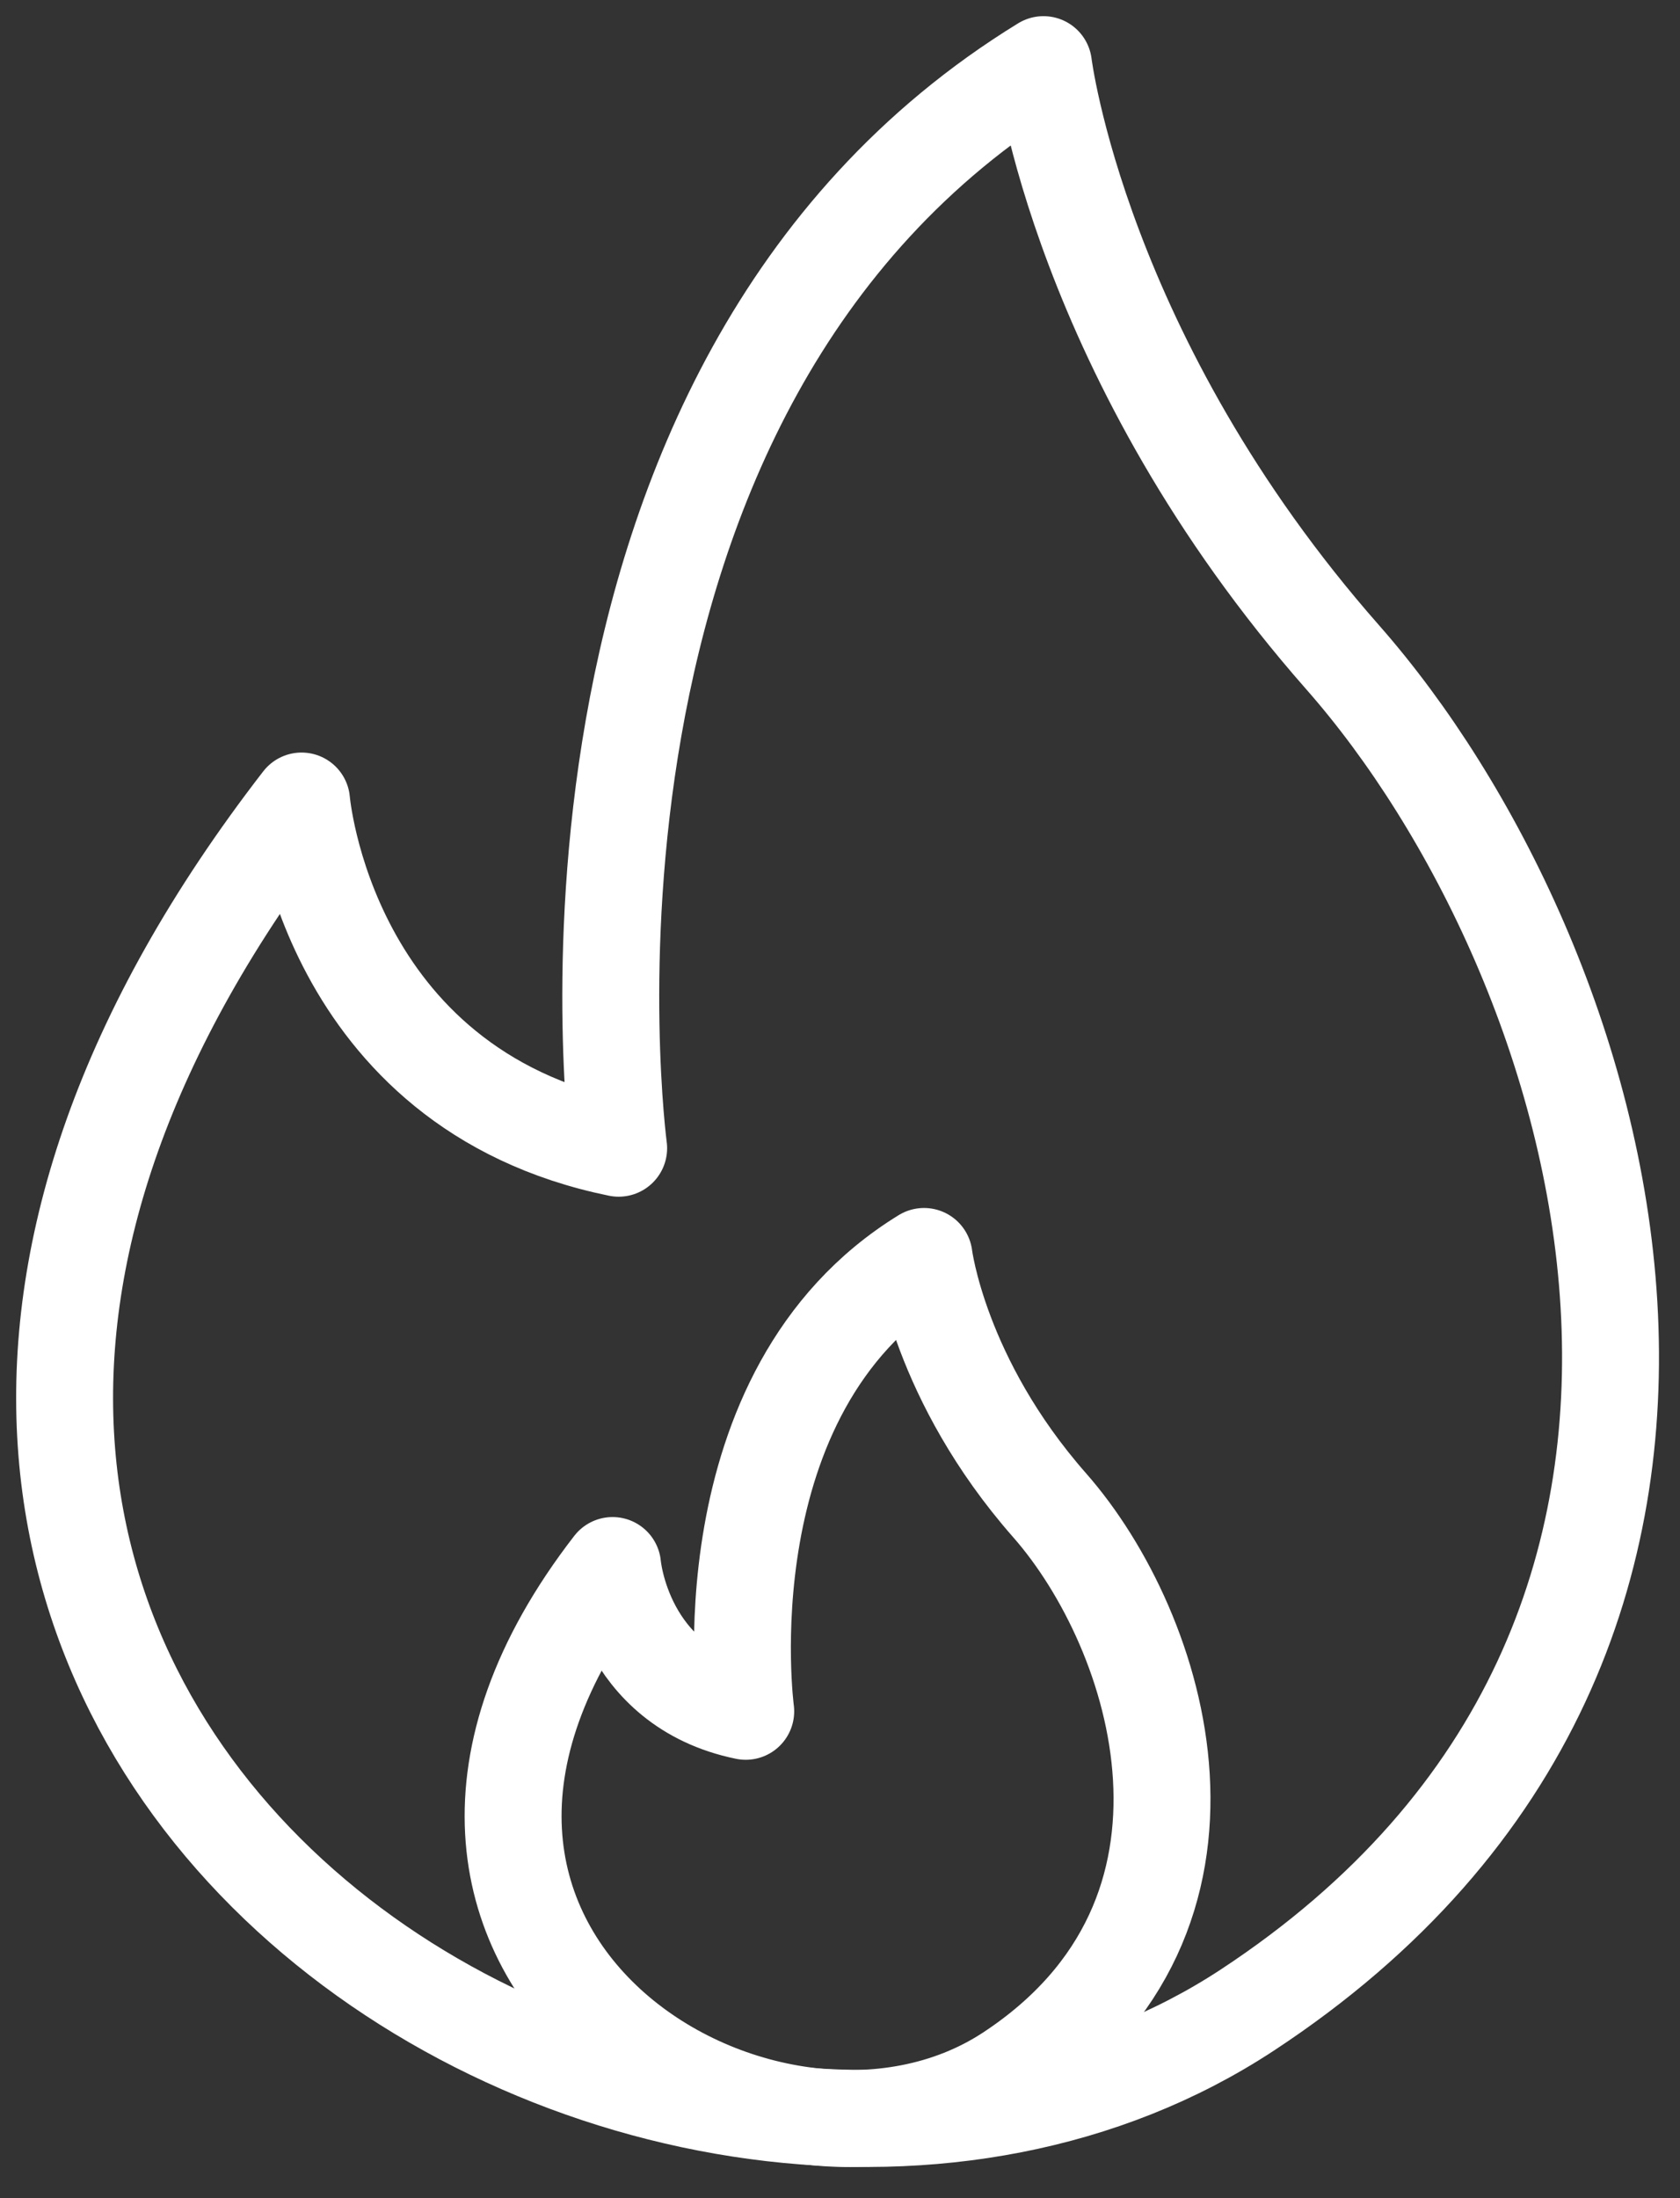
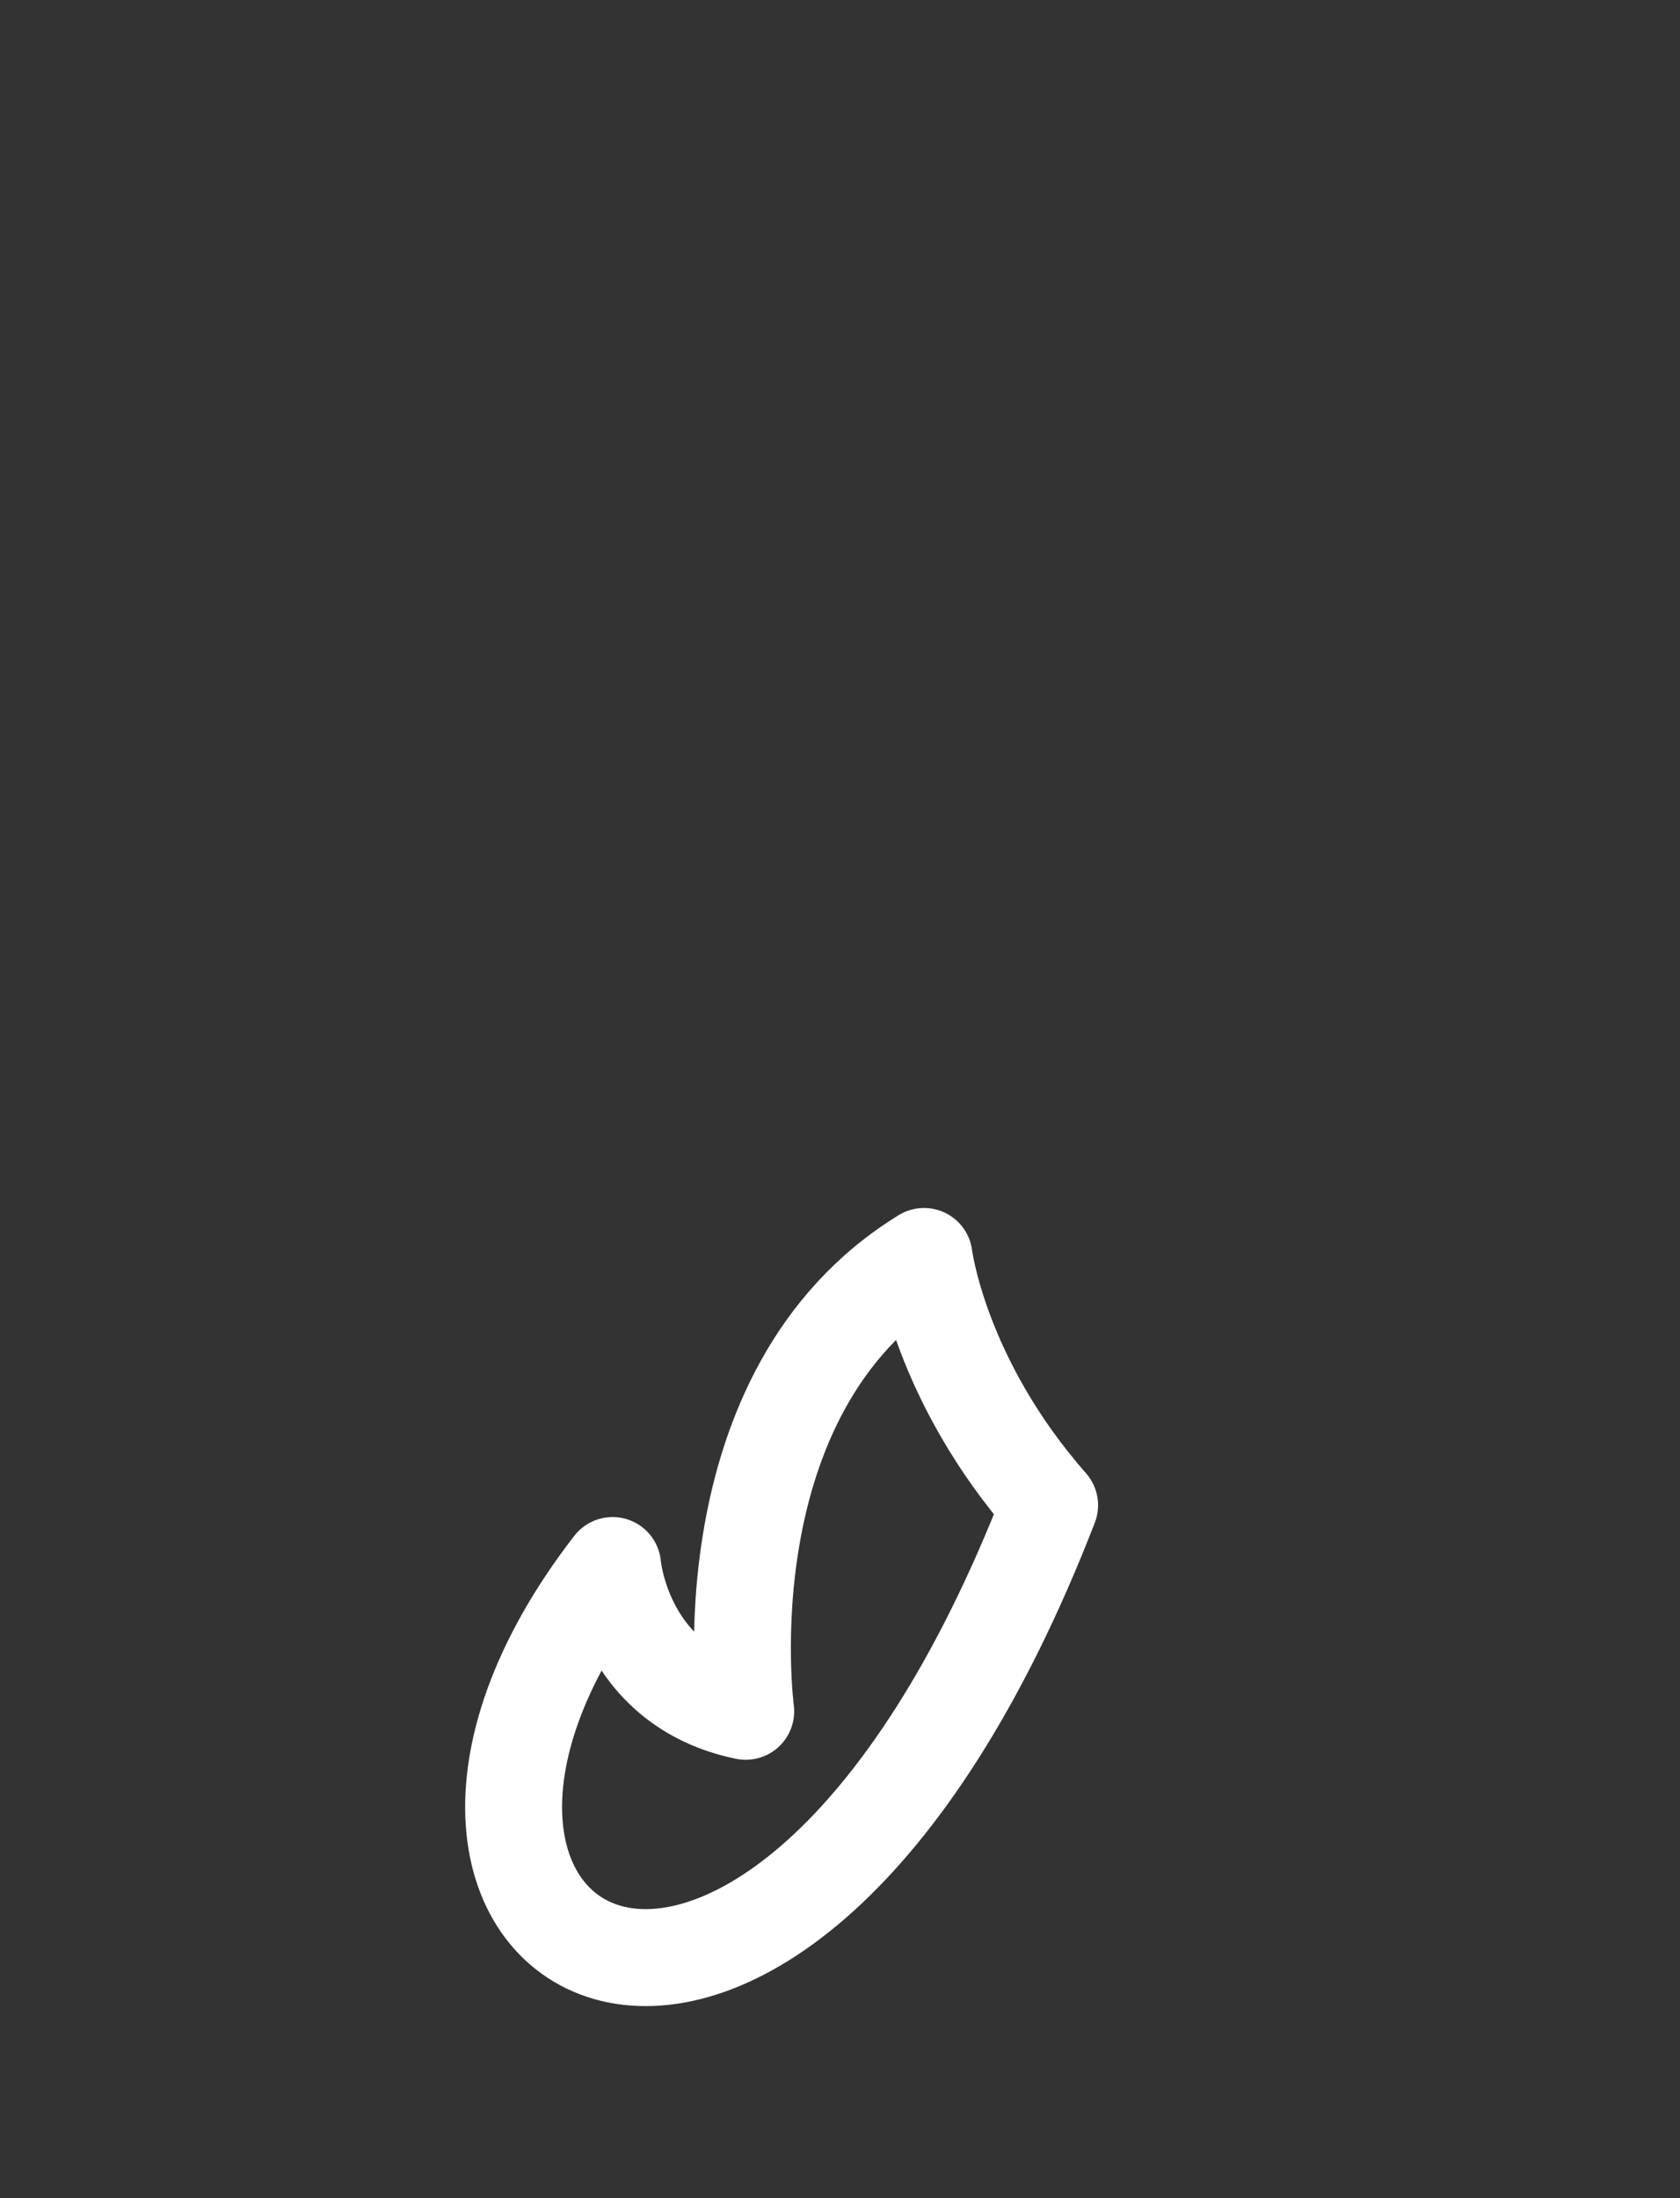
<svg xmlns="http://www.w3.org/2000/svg" width="52" height="68" viewBox="0 0 52 68" fill="none">
  <rect x="0" y="0" width="52" height="68" fill="#333333" stroke="none" />
-   <path d="M9.334 24.78C9.334 24.78 10.075 33.668 19.149 35.52C19.149 35.52 16.001 11.999 32.298 2C32.298 2 33.409 11.076 41.559 20.334C49.709 29.592 56.376 50.522 38.596 62.189C20.816 73.856 -12.889 53.488 9.334 24.78Z" stroke="white" stroke-width="3" stroke-miterlimit="10" stroke-linejoin="round" />
-   <path d="M18.961 48.43C18.961 48.43 19.272 52.161 23.082 52.939C23.082 52.939 21.76 43.066 28.601 38.869C28.601 38.869 29.068 42.678 32.488 46.565C35.907 50.451 38.706 59.237 31.245 64.134C23.781 69.03 9.631 60.48 18.961 48.43Z" stroke="white" stroke-width="3" stroke-miterlimit="10" stroke-linejoin="round" />
+   <path d="M18.961 48.43C18.961 48.43 19.272 52.161 23.082 52.939C23.082 52.939 21.76 43.066 28.601 38.869C28.601 38.869 29.068 42.678 32.488 46.565C23.781 69.03 9.631 60.48 18.961 48.43Z" stroke="white" stroke-width="3" stroke-miterlimit="10" stroke-linejoin="round" />
</svg>